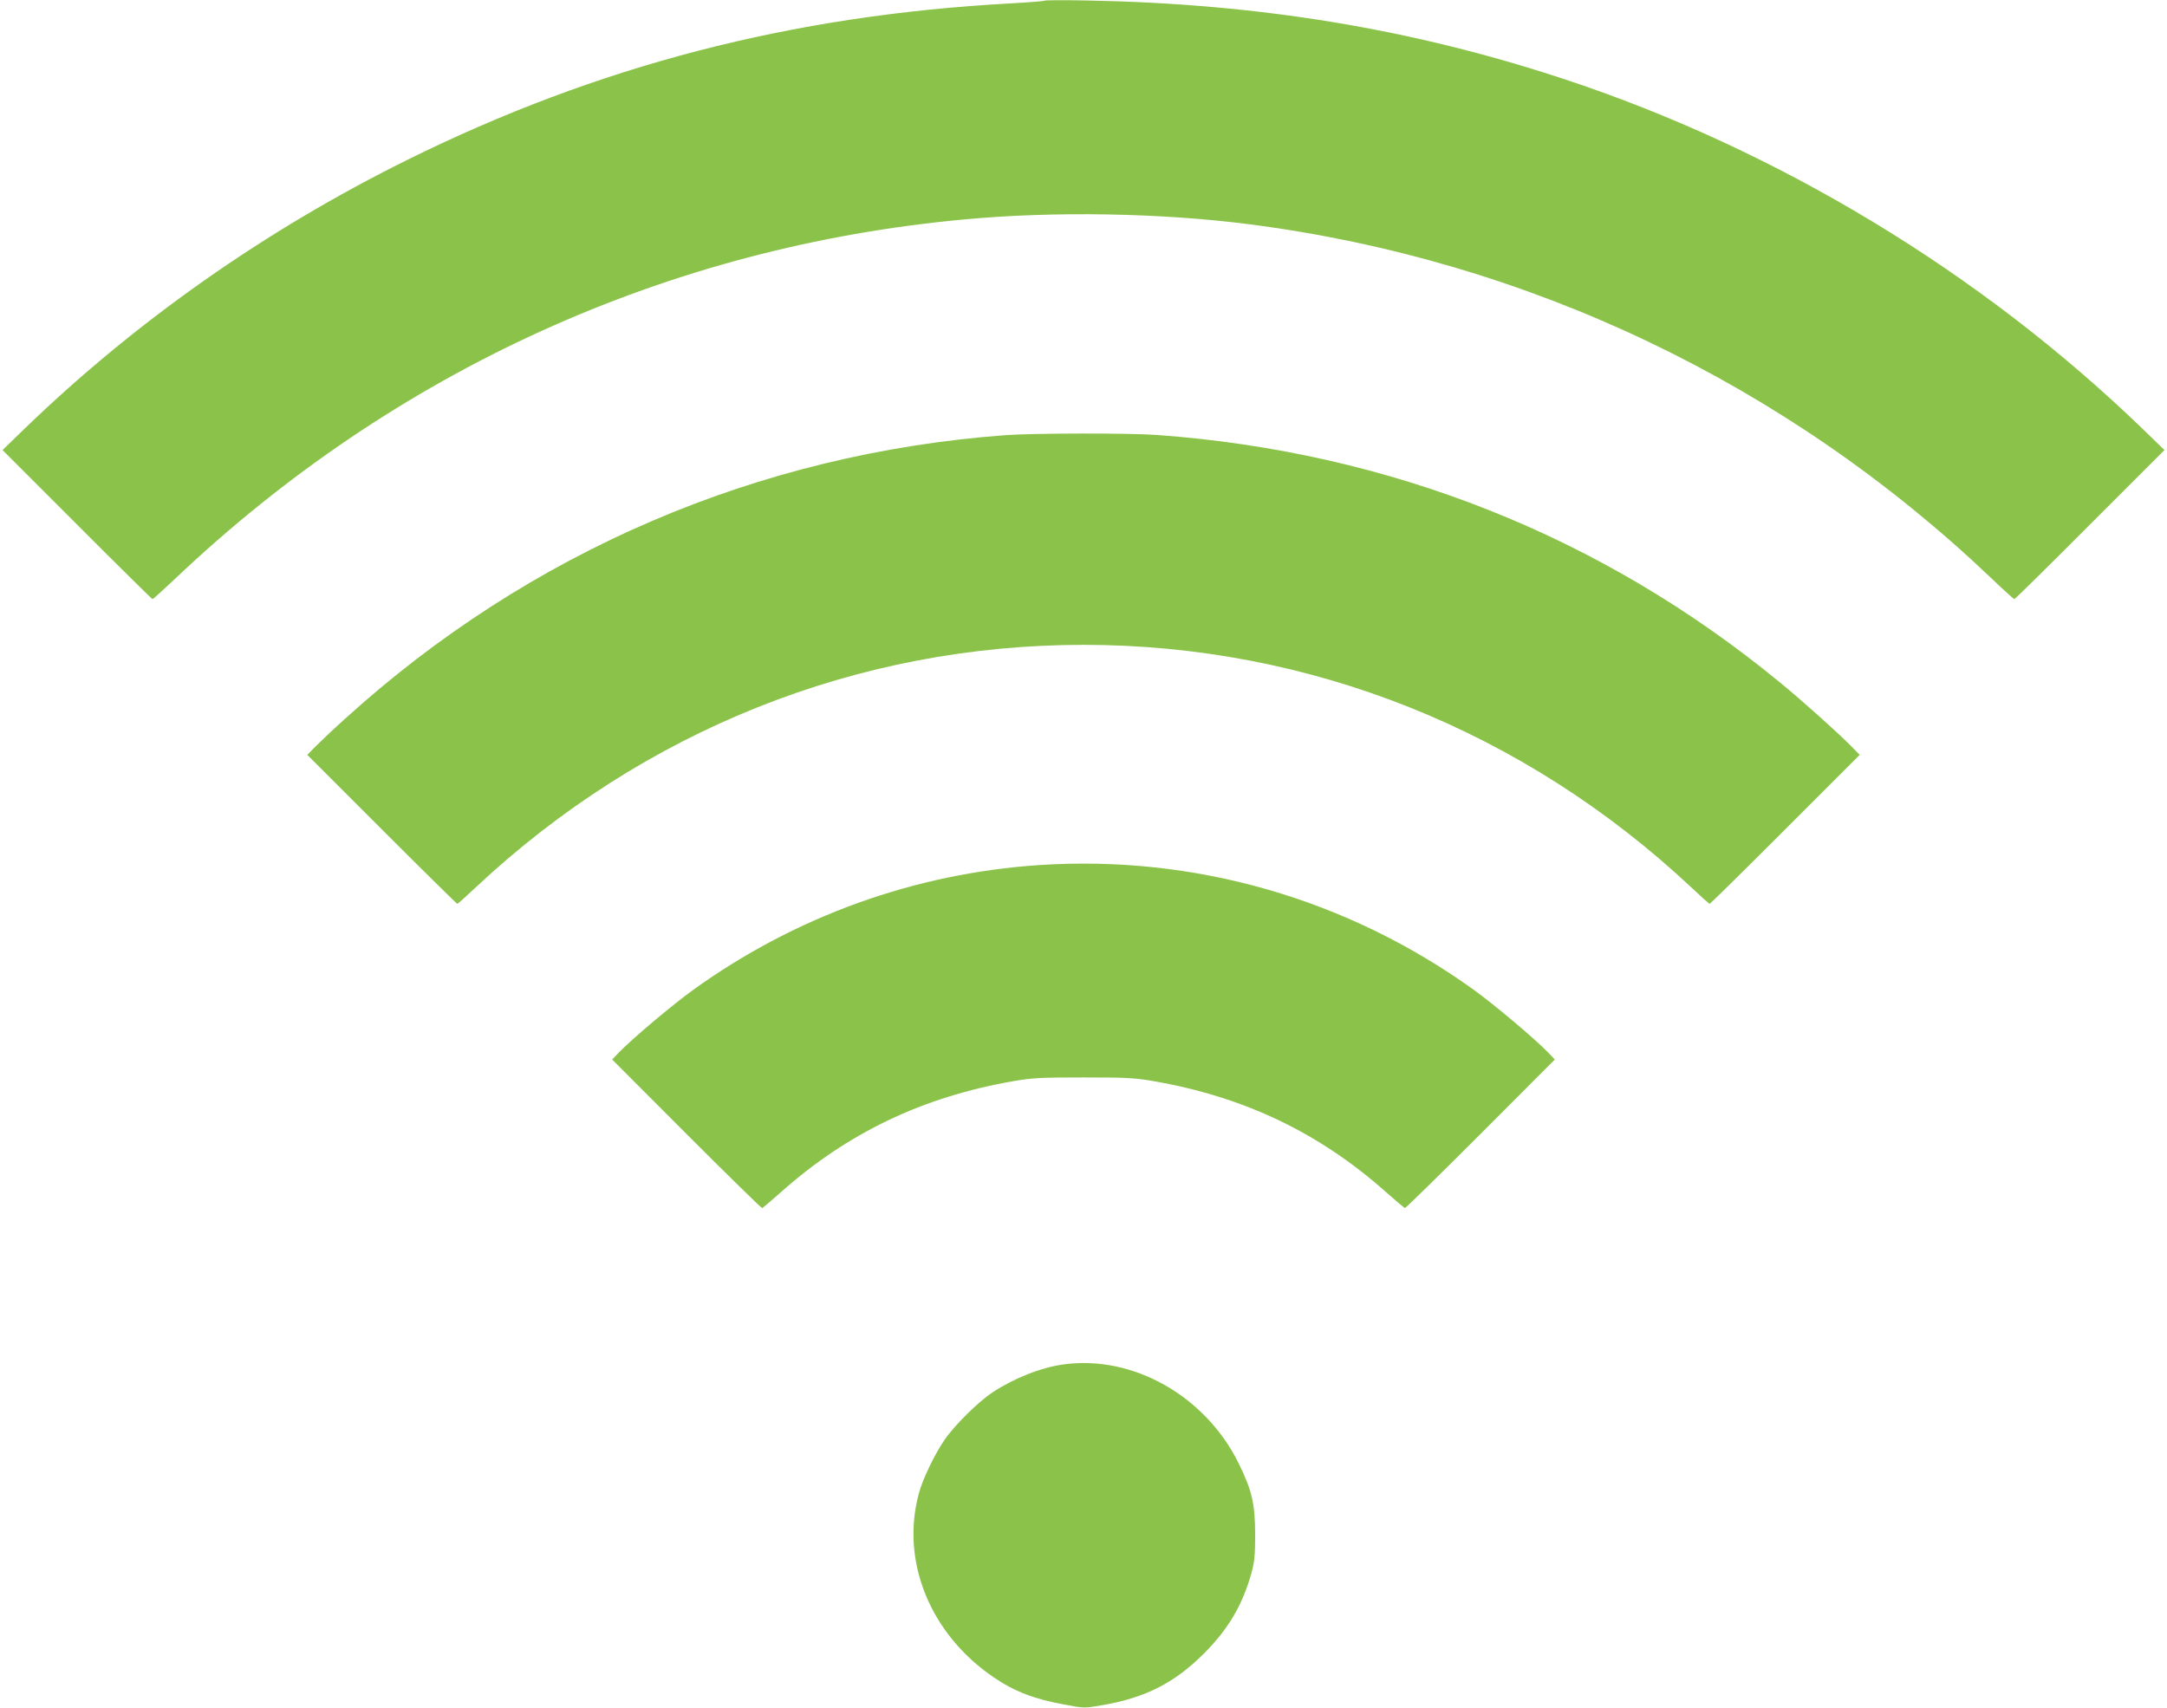
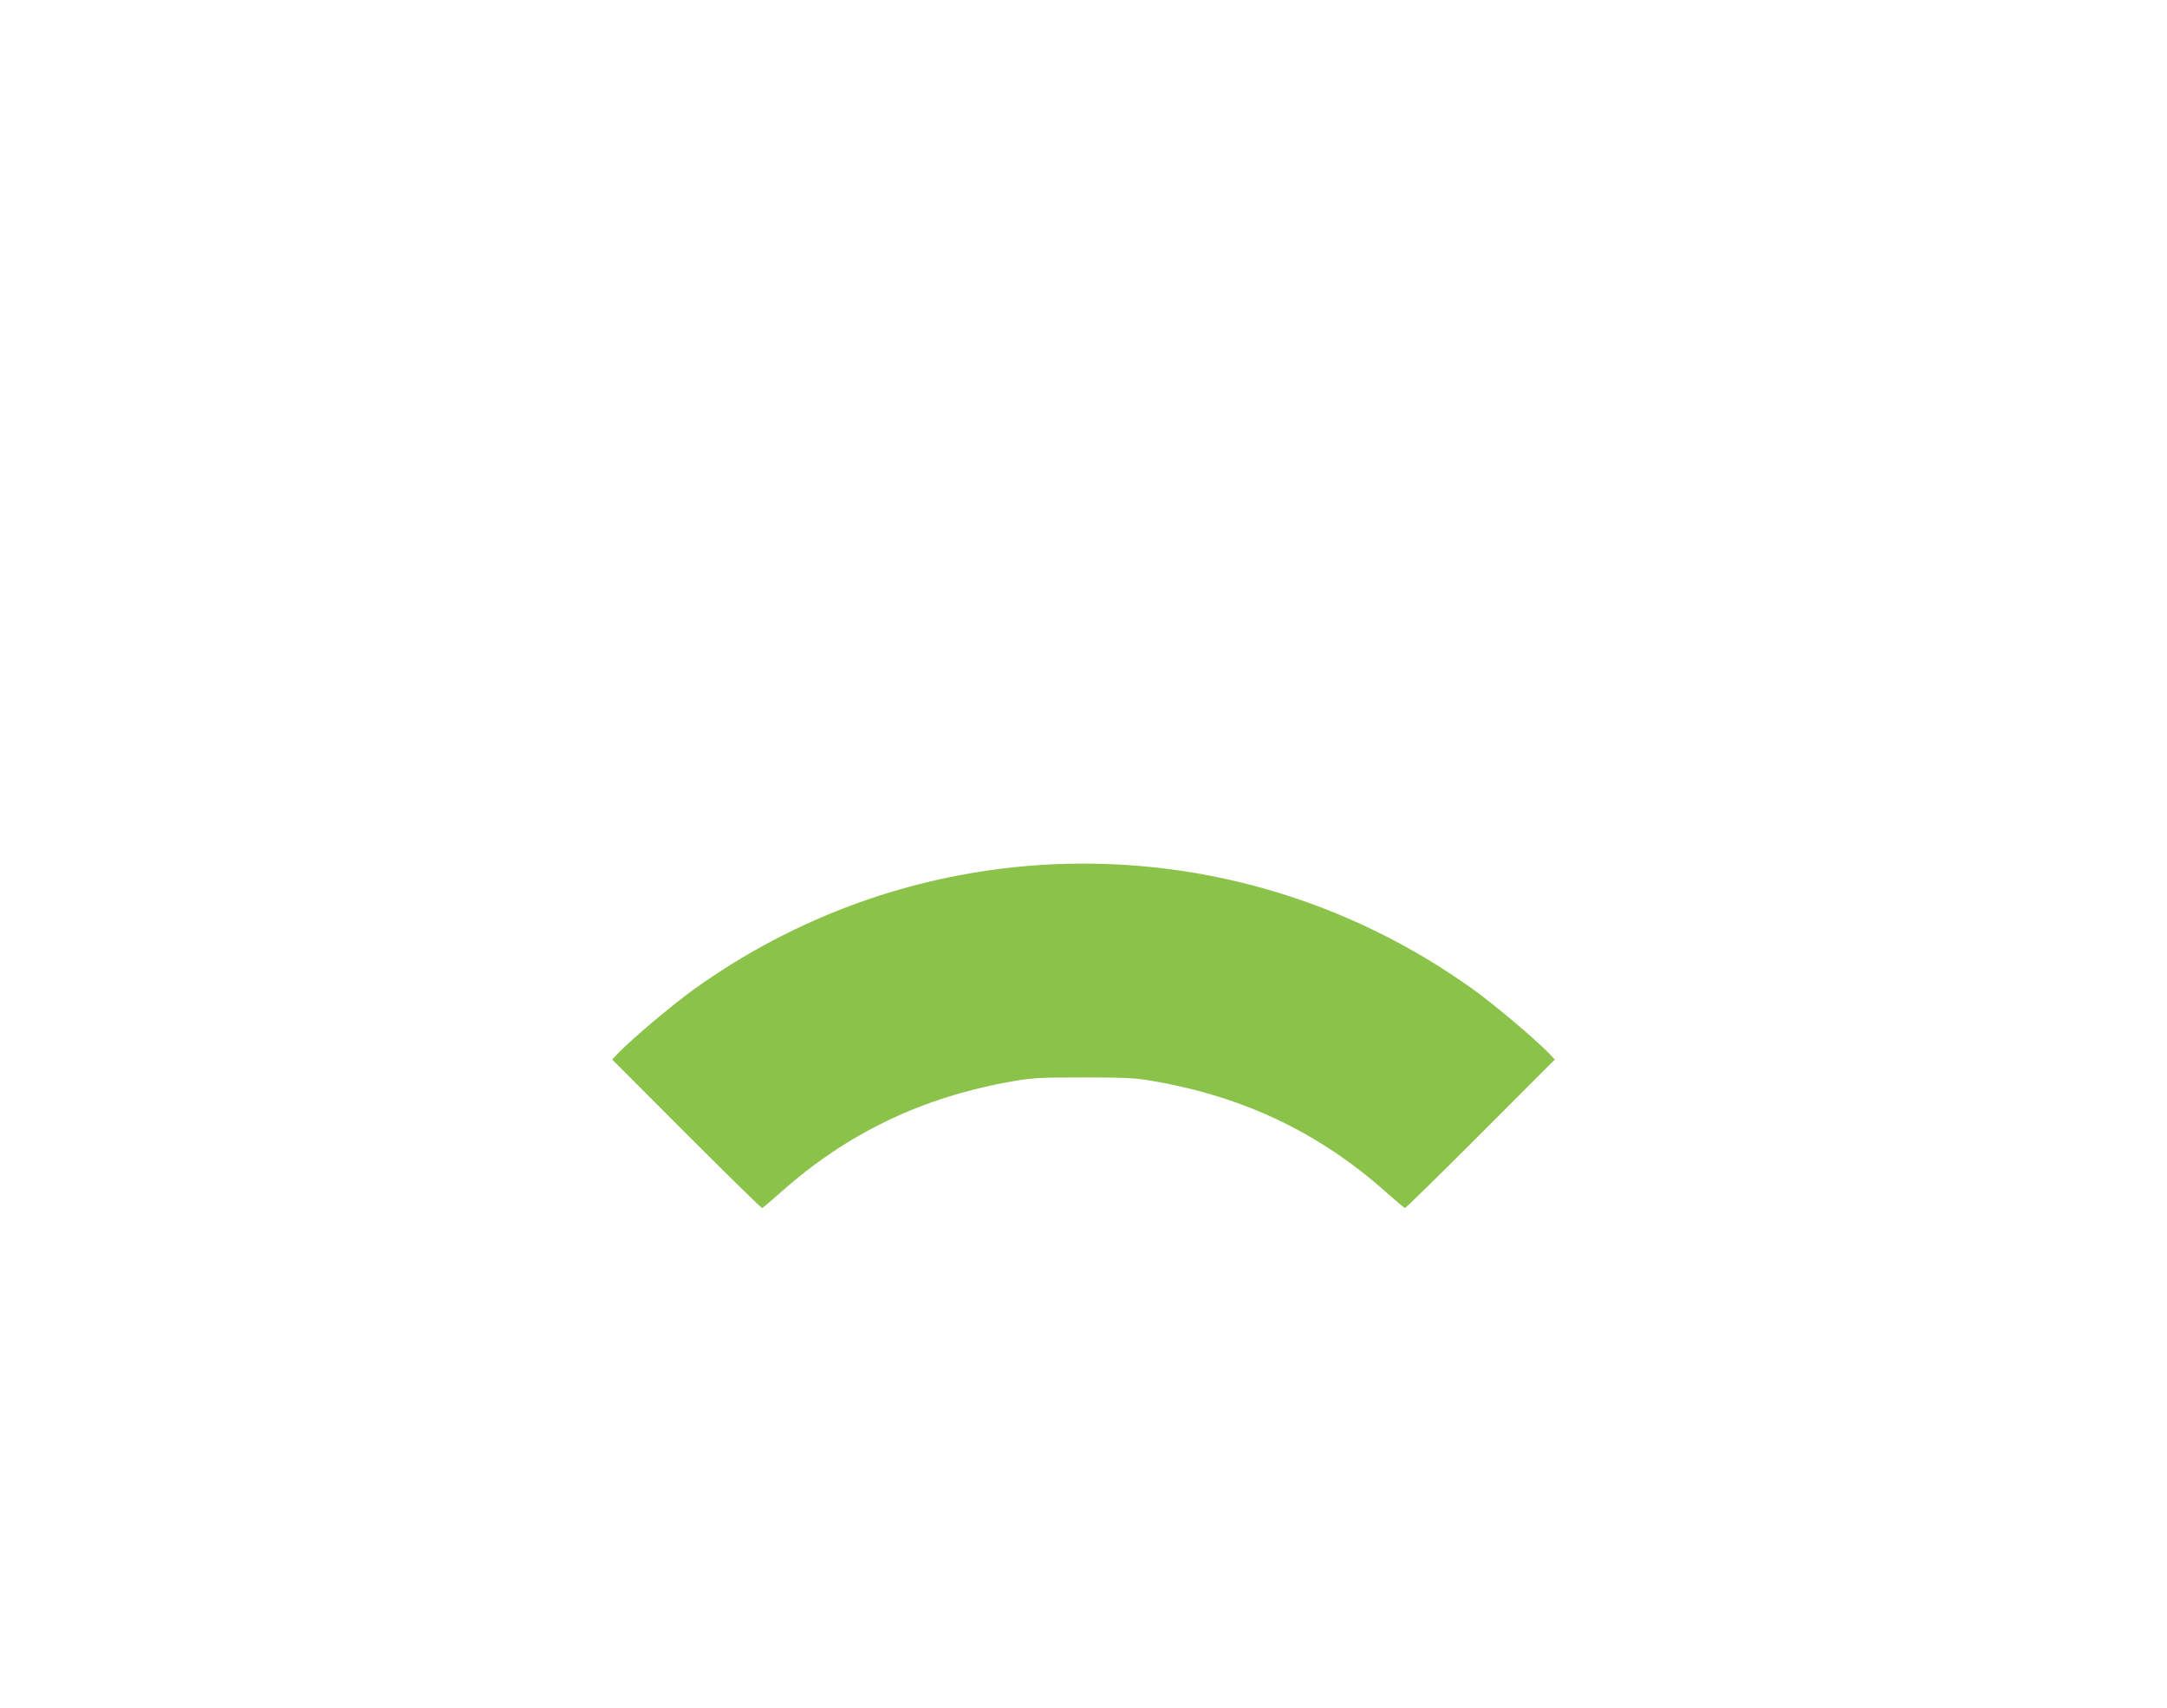
<svg xmlns="http://www.w3.org/2000/svg" version="1.0" width="1280pt" height="1009pt" viewBox="0 0 1280 1009" preserveAspectRatio="xMidYMid meet">
  <g transform="translate(0,1009) scale(0.1,-0.1)" fill="#8bc34a" stroke="none">
-     <path d="M6170 10086 c-3 -3 -93 -10 -200 -16 -1293 -70 -2440 -368 -3565 -925 -836 -414 -1603 -953 -2260 -1588 l-130 -126 440 -440 c242 -243 443 -441 446 -441 3 0 65 56 137 124 1292 1225 2908 1960 4663 2120 528 49 1156 38 1678 -29 1648 -212 3176 -941 4384 -2092 71 -68 132 -123 135 -123 4 0 205 198 447 441 l440 440 -130 126 c-957 925 -2156 1650 -3420 2067 -897 296 -1799 444 -2810 463 -137 3 -252 2 -255 -1z" />
-     <path d="M5940 7519 c-1461 -108 -2813 -688 -3900 -1674 -69 -62 -147 -136 -175 -164 l-50 -51 440 -440 c242 -242 443 -440 446 -440 4 0 53 44 110 98 990 927 2254 1432 3589 1432 1335 0 2599 -505 3589 -1432 57 -54 106 -98 110 -98 3 0 204 198 446 440 l440 440 -50 51 c-79 80 -289 269 -425 380 -1051 863 -2302 1359 -3675 1459 -164 12 -729 11 -895 -1z" />
    <path d="M6140 4979 c-736 -49 -1440 -302 -2045 -737 -127 -92 -357 -286 -440 -371 l-39 -41 439 -440 c242 -242 443 -439 447 -438 4 2 52 42 106 90 396 354 842 567 1377 660 114 20 165 22 415 22 250 0 301 -2 415 -22 535 -93 981 -306 1377 -660 54 -48 102 -88 106 -90 4 -1 205 196 447 438 l439 440 -39 41 c-83 85 -313 279 -440 371 -750 539 -1649 797 -2565 737z" />
-     <path d="M6285 2029 c-134 -18 -292 -80 -423 -166 -83 -55 -223 -193 -282 -279 -60 -87 -130 -233 -153 -319 -108 -401 68 -830 442 -1085 124 -84 238 -128 417 -161 116 -22 119 -22 218 -5 262 44 435 133 611 310 141 142 225 285 277 472 18 66 22 105 22 229 -1 182 -18 257 -98 420 -196 397 -623 639 -1031 584z" />
  </g>
</svg>